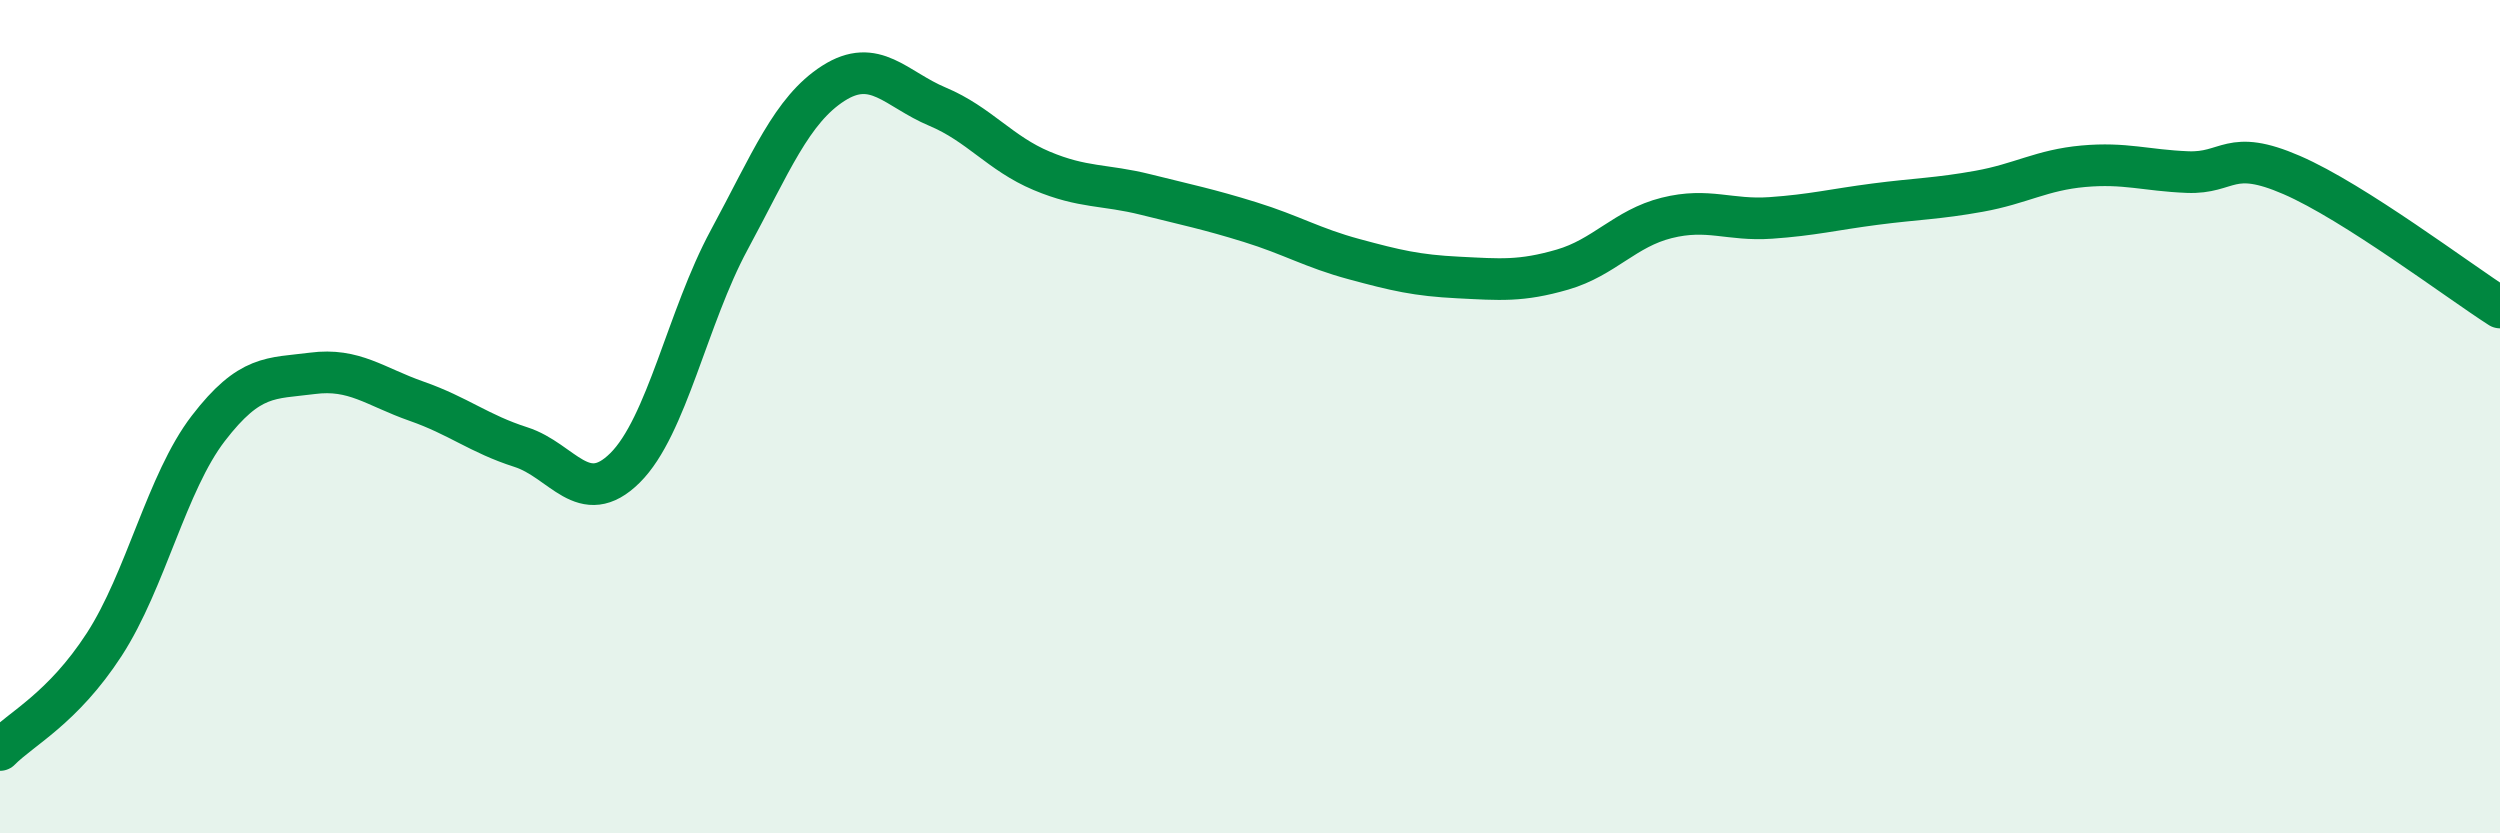
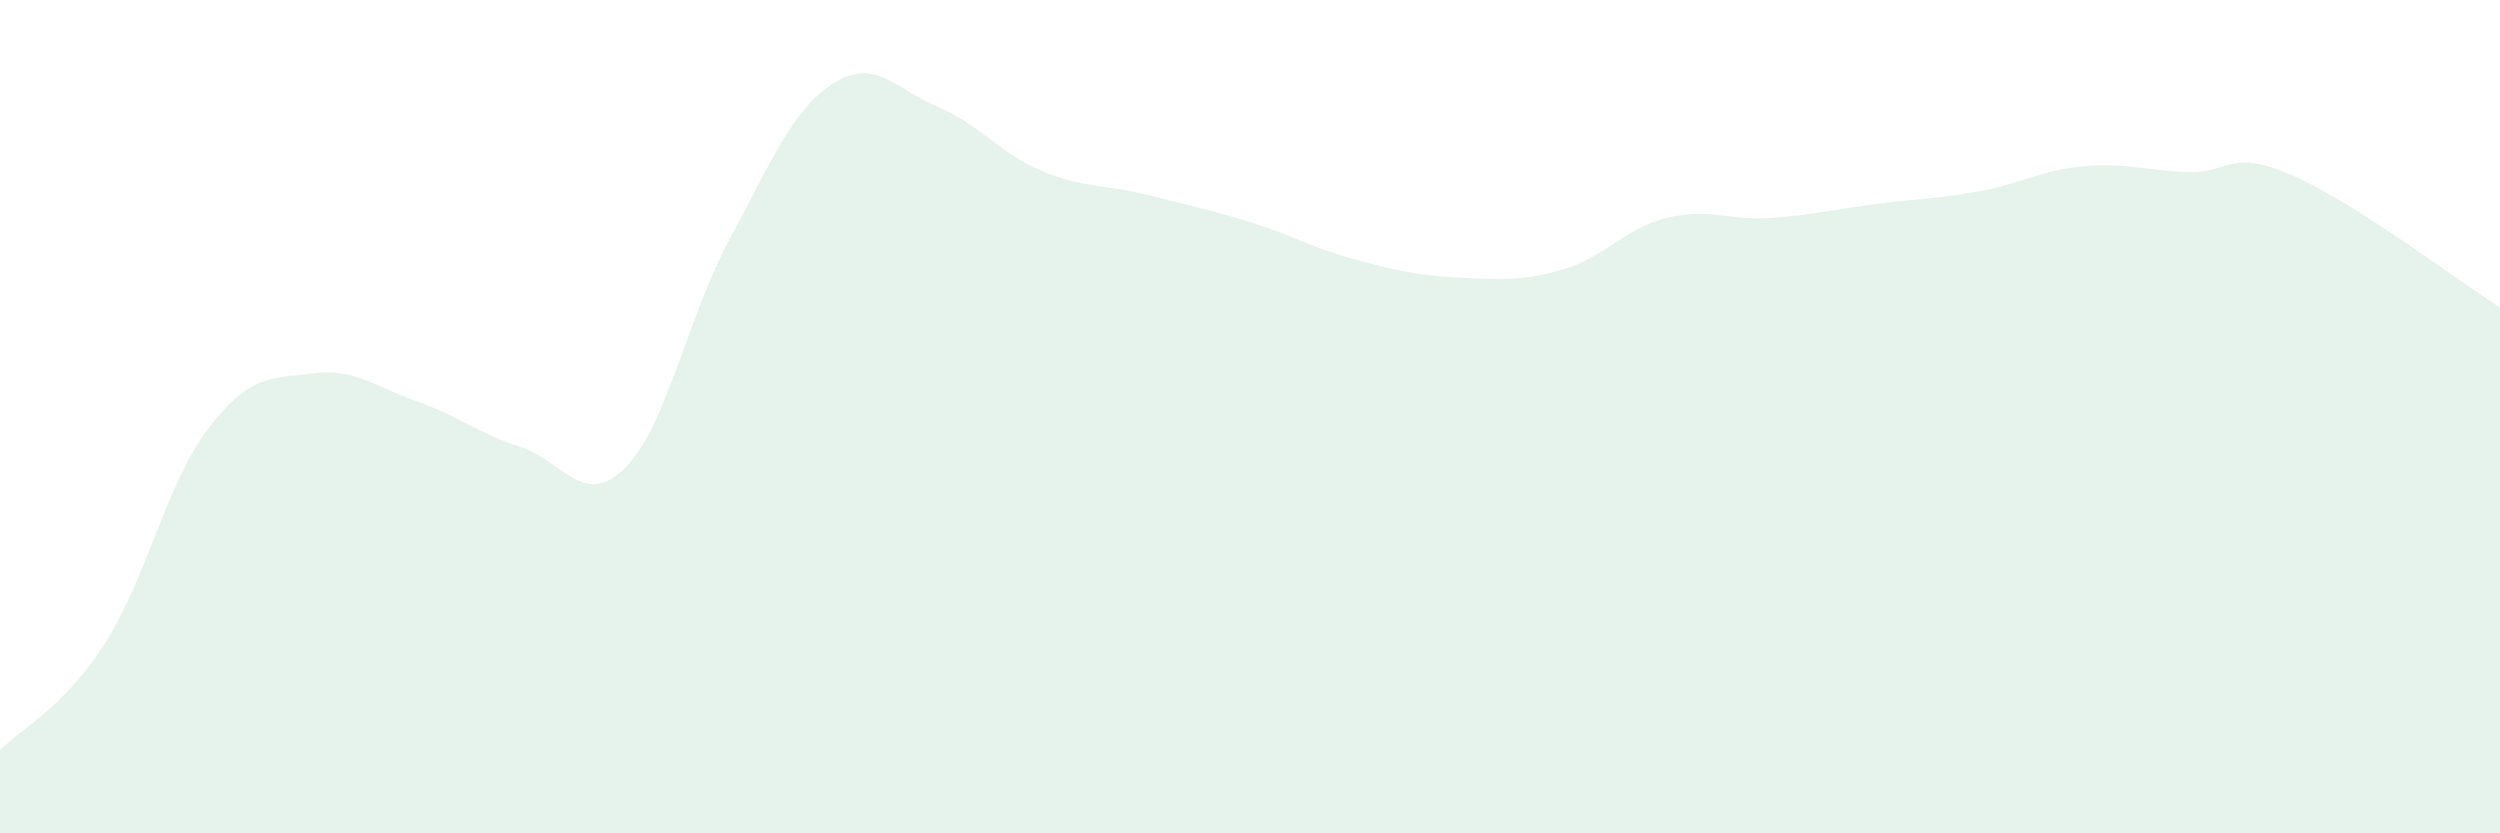
<svg xmlns="http://www.w3.org/2000/svg" width="60" height="20" viewBox="0 0 60 20">
  <path d="M 0,18 C 0.5,17.49 1.5,17.01 2.5,15.47 C 3.5,13.93 4,11.58 5,10.28 C 6,8.98 6.5,9.09 7.5,8.96 C 8.5,8.83 9,9.28 10,9.63 C 11,9.98 11.5,10.41 12.5,10.73 C 13.5,11.05 14,12.22 15,11.23 C 16,10.24 16.5,7.61 17.5,5.76 C 18.5,3.91 19,2.64 20,2 C 21,1.36 21.5,2.14 22.5,2.56 C 23.5,2.98 24,3.68 25,4.1 C 26,4.52 26.5,4.42 27.5,4.67 C 28.5,4.92 29,5.02 30,5.33 C 31,5.64 31.5,5.95 32.5,6.22 C 33.5,6.49 34,6.61 35,6.66 C 36,6.71 36.5,6.76 37.5,6.47 C 38.5,6.18 39,5.48 40,5.23 C 41,4.98 41.5,5.3 42.5,5.23 C 43.5,5.16 44,5.03 45,4.9 C 46,4.77 46.5,4.77 47.5,4.59 C 48.5,4.41 49,4.08 50,3.99 C 51,3.9 51.5,4.09 52.5,4.13 C 53.5,4.17 53.5,3.55 55,4.2 C 56.5,4.85 59,6.74 60,7.38L60 20L0 20Z" fill="#008740" opacity="0.1" stroke-linecap="round" stroke-linejoin="round" />
-   <path d="M 0,18 C 0.5,17.49 1.5,17.01 2.5,15.47 C 3.5,13.93 4,11.58 5,10.28 C 6,8.98 6.5,9.09 7.5,8.96 C 8.5,8.83 9,9.28 10,9.63 C 11,9.98 11.5,10.41 12.5,10.73 C 13.5,11.05 14,12.22 15,11.23 C 16,10.24 16.5,7.61 17.5,5.76 C 18.5,3.91 19,2.64 20,2 C 21,1.36 21.5,2.14 22.5,2.56 C 23.5,2.98 24,3.68 25,4.1 C 26,4.52 26.5,4.42 27.5,4.67 C 28.5,4.92 29,5.02 30,5.33 C 31,5.64 31.5,5.95 32.5,6.22 C 33.5,6.49 34,6.61 35,6.66 C 36,6.71 36.5,6.76 37.5,6.47 C 38.5,6.18 39,5.48 40,5.23 C 41,4.98 41.5,5.3 42.5,5.23 C 43.5,5.16 44,5.03 45,4.9 C 46,4.77 46.5,4.77 47.5,4.59 C 48.5,4.41 49,4.08 50,3.99 C 51,3.9 51.5,4.09 52.5,4.13 C 53.5,4.17 53.5,3.55 55,4.2 C 56.5,4.85 59,6.74 60,7.38" stroke="#008740" stroke-width="1" fill="none" stroke-linecap="round" stroke-linejoin="round" />
</svg>